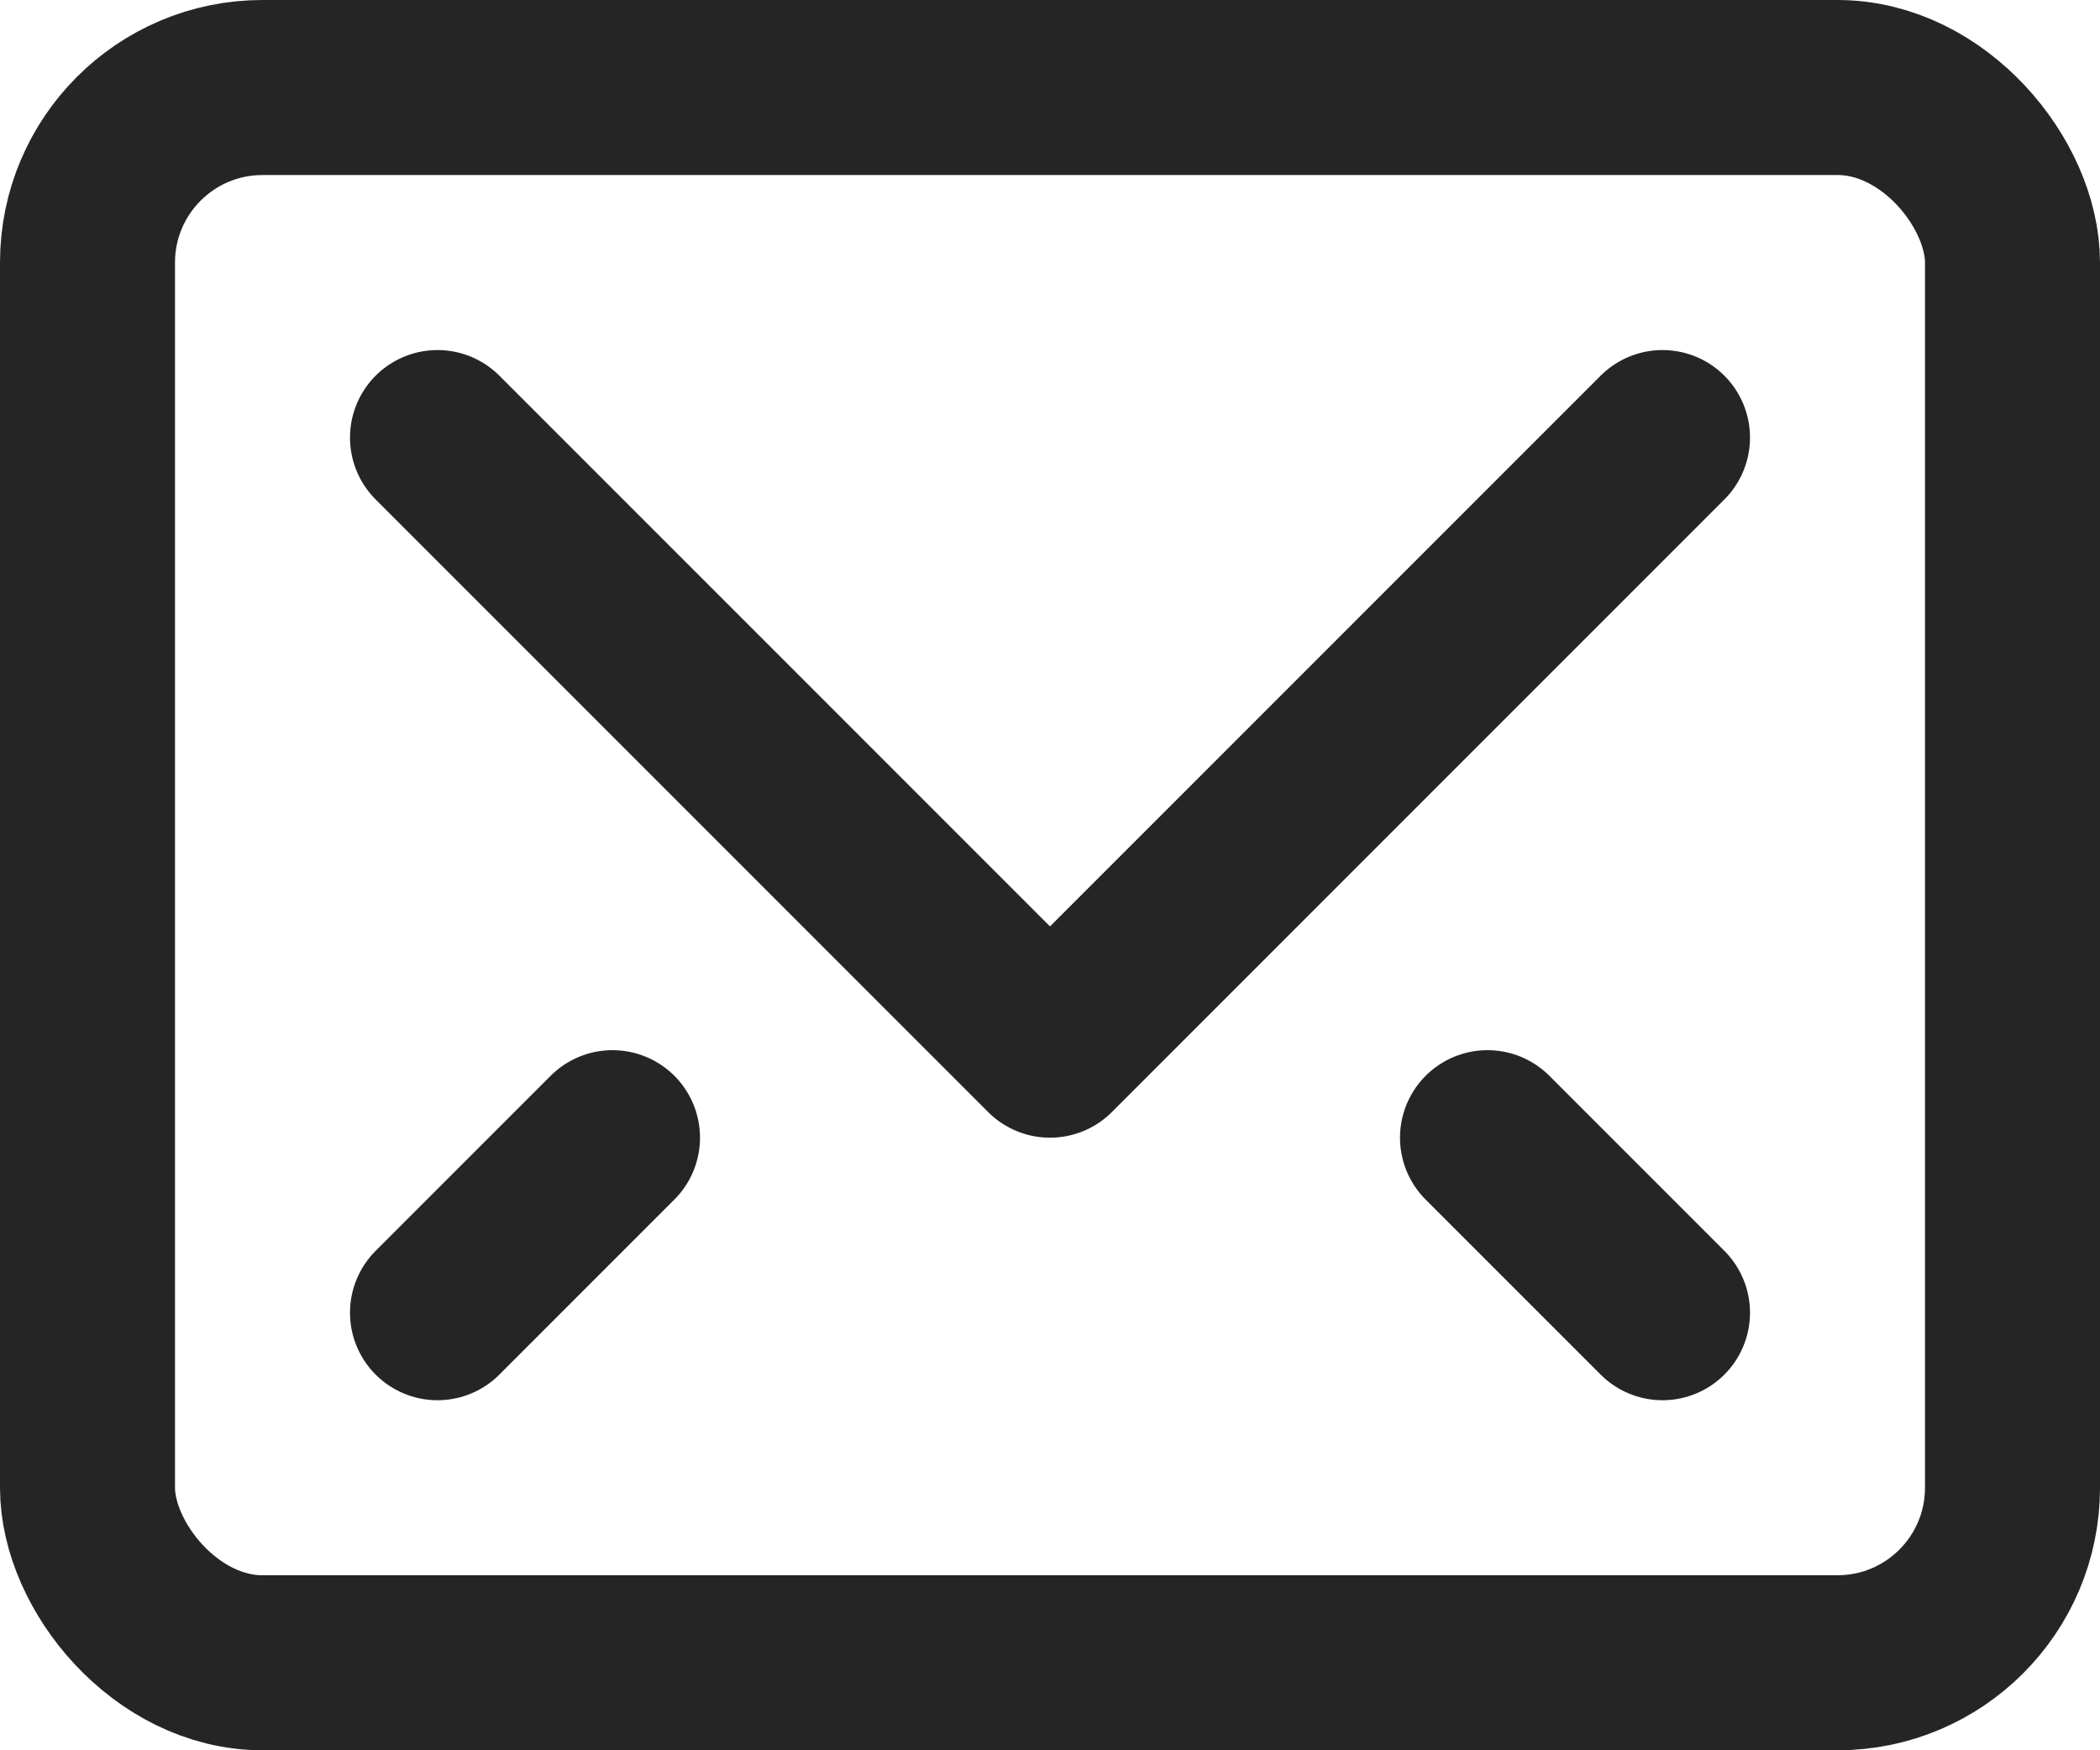
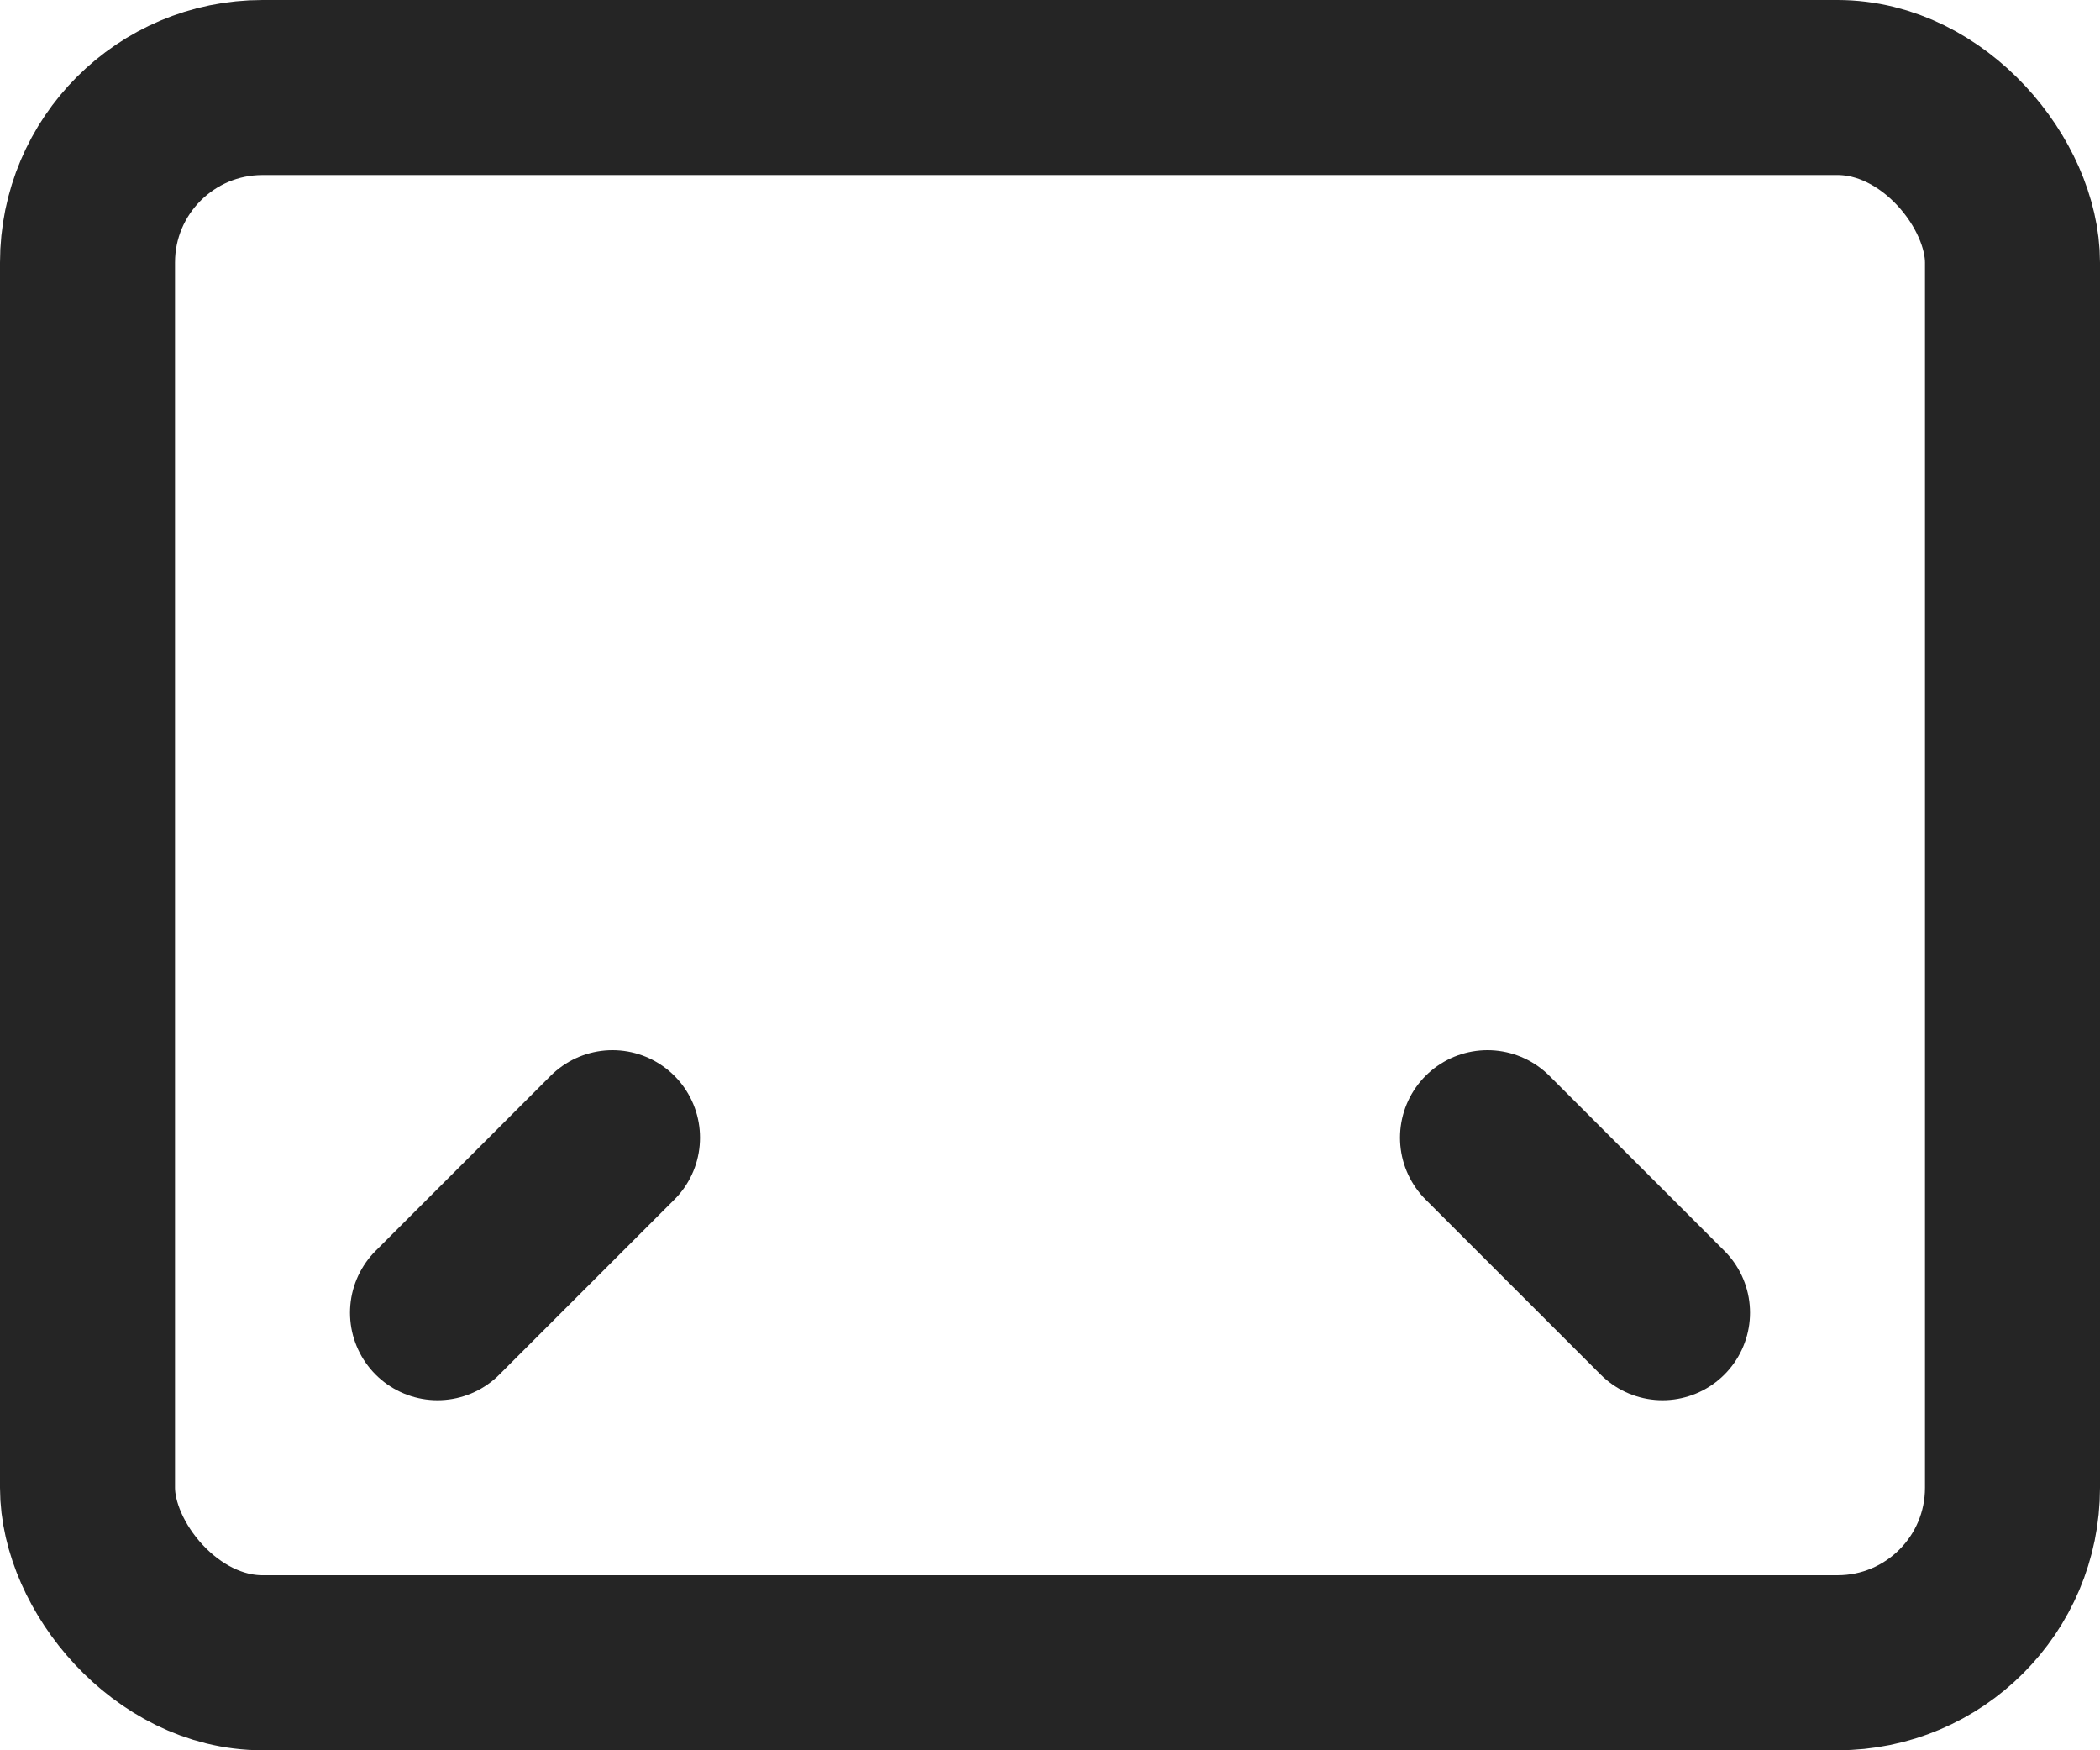
<svg xmlns="http://www.w3.org/2000/svg" width="24" height="20" viewBox="0 0 24 20" fill="none">
-   <path d="M19 5L12 12L5 5" stroke="#252525" stroke-width="2" stroke-linecap="round" stroke-linejoin="round" />
  <rect x="1" y="1" width="22" height="18" rx="2" stroke="#252525" stroke-width="2" stroke-linecap="round" stroke-linejoin="round" />
  <path d="M7 13L5 15" stroke="#252525" stroke-width="2" stroke-linecap="round" stroke-linejoin="round" />
  <path d="M17 13L19 15" stroke="#252525" stroke-width="2" stroke-linecap="round" stroke-linejoin="round" />
</svg>